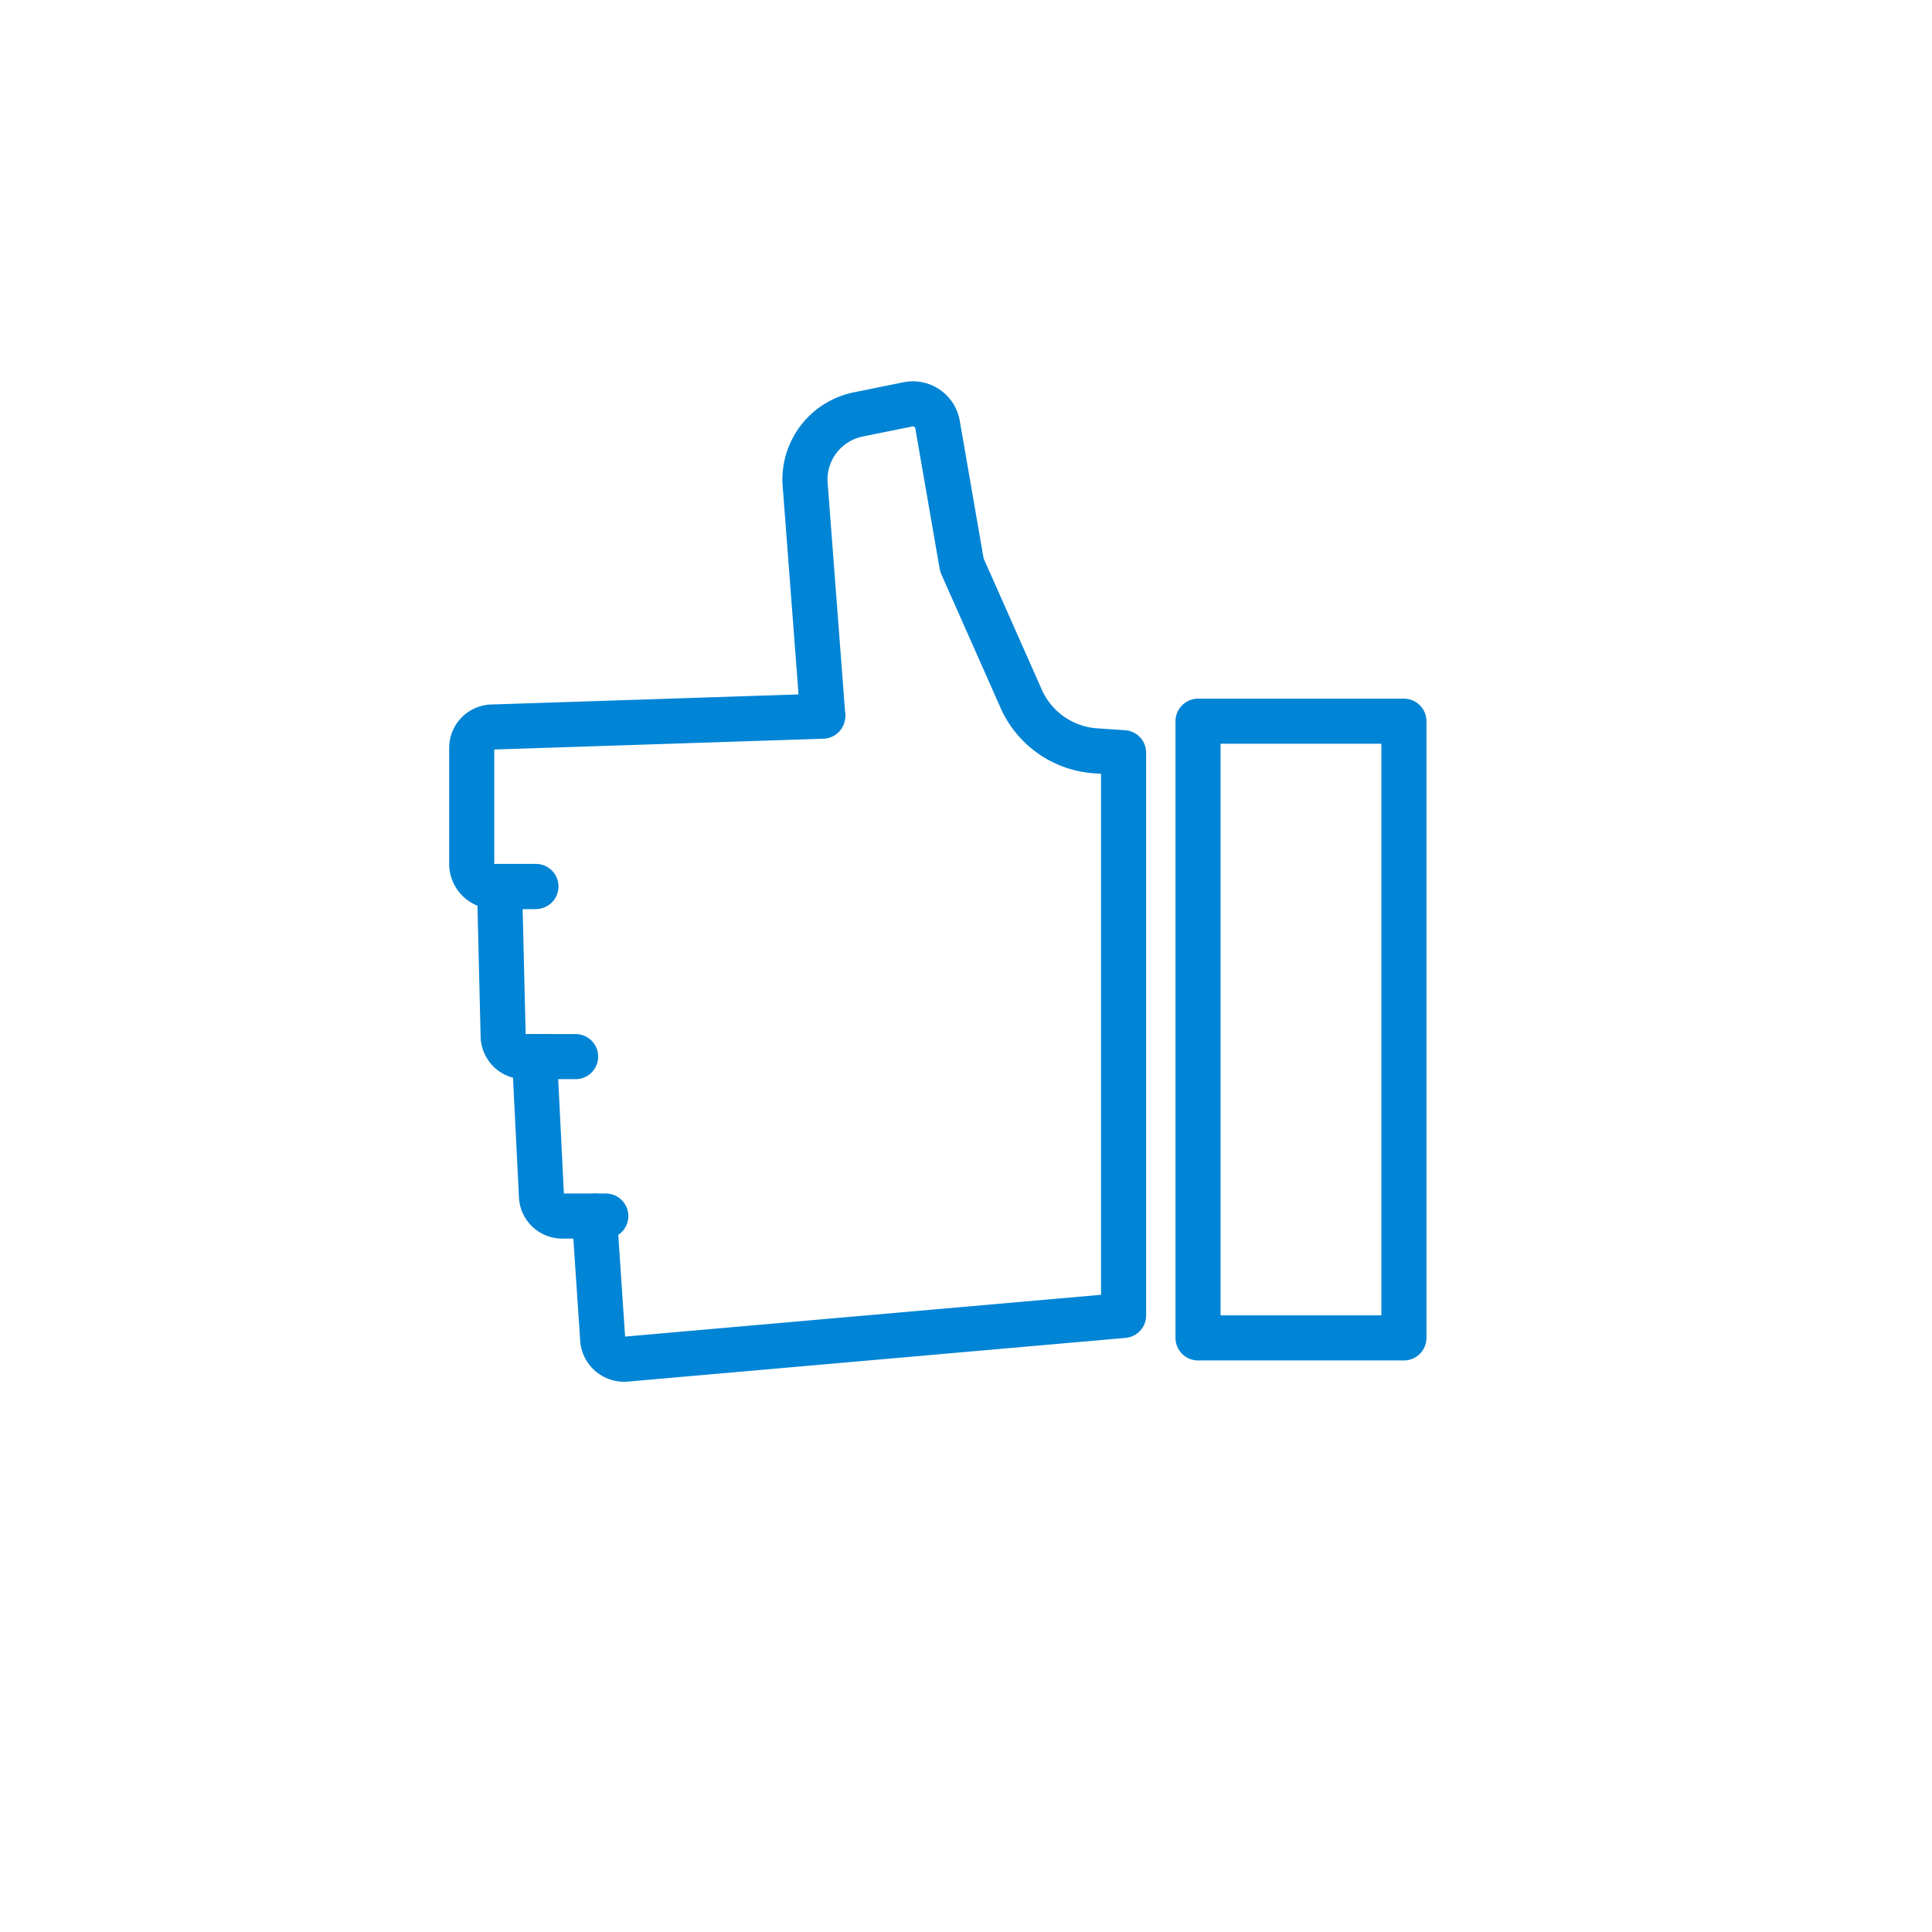
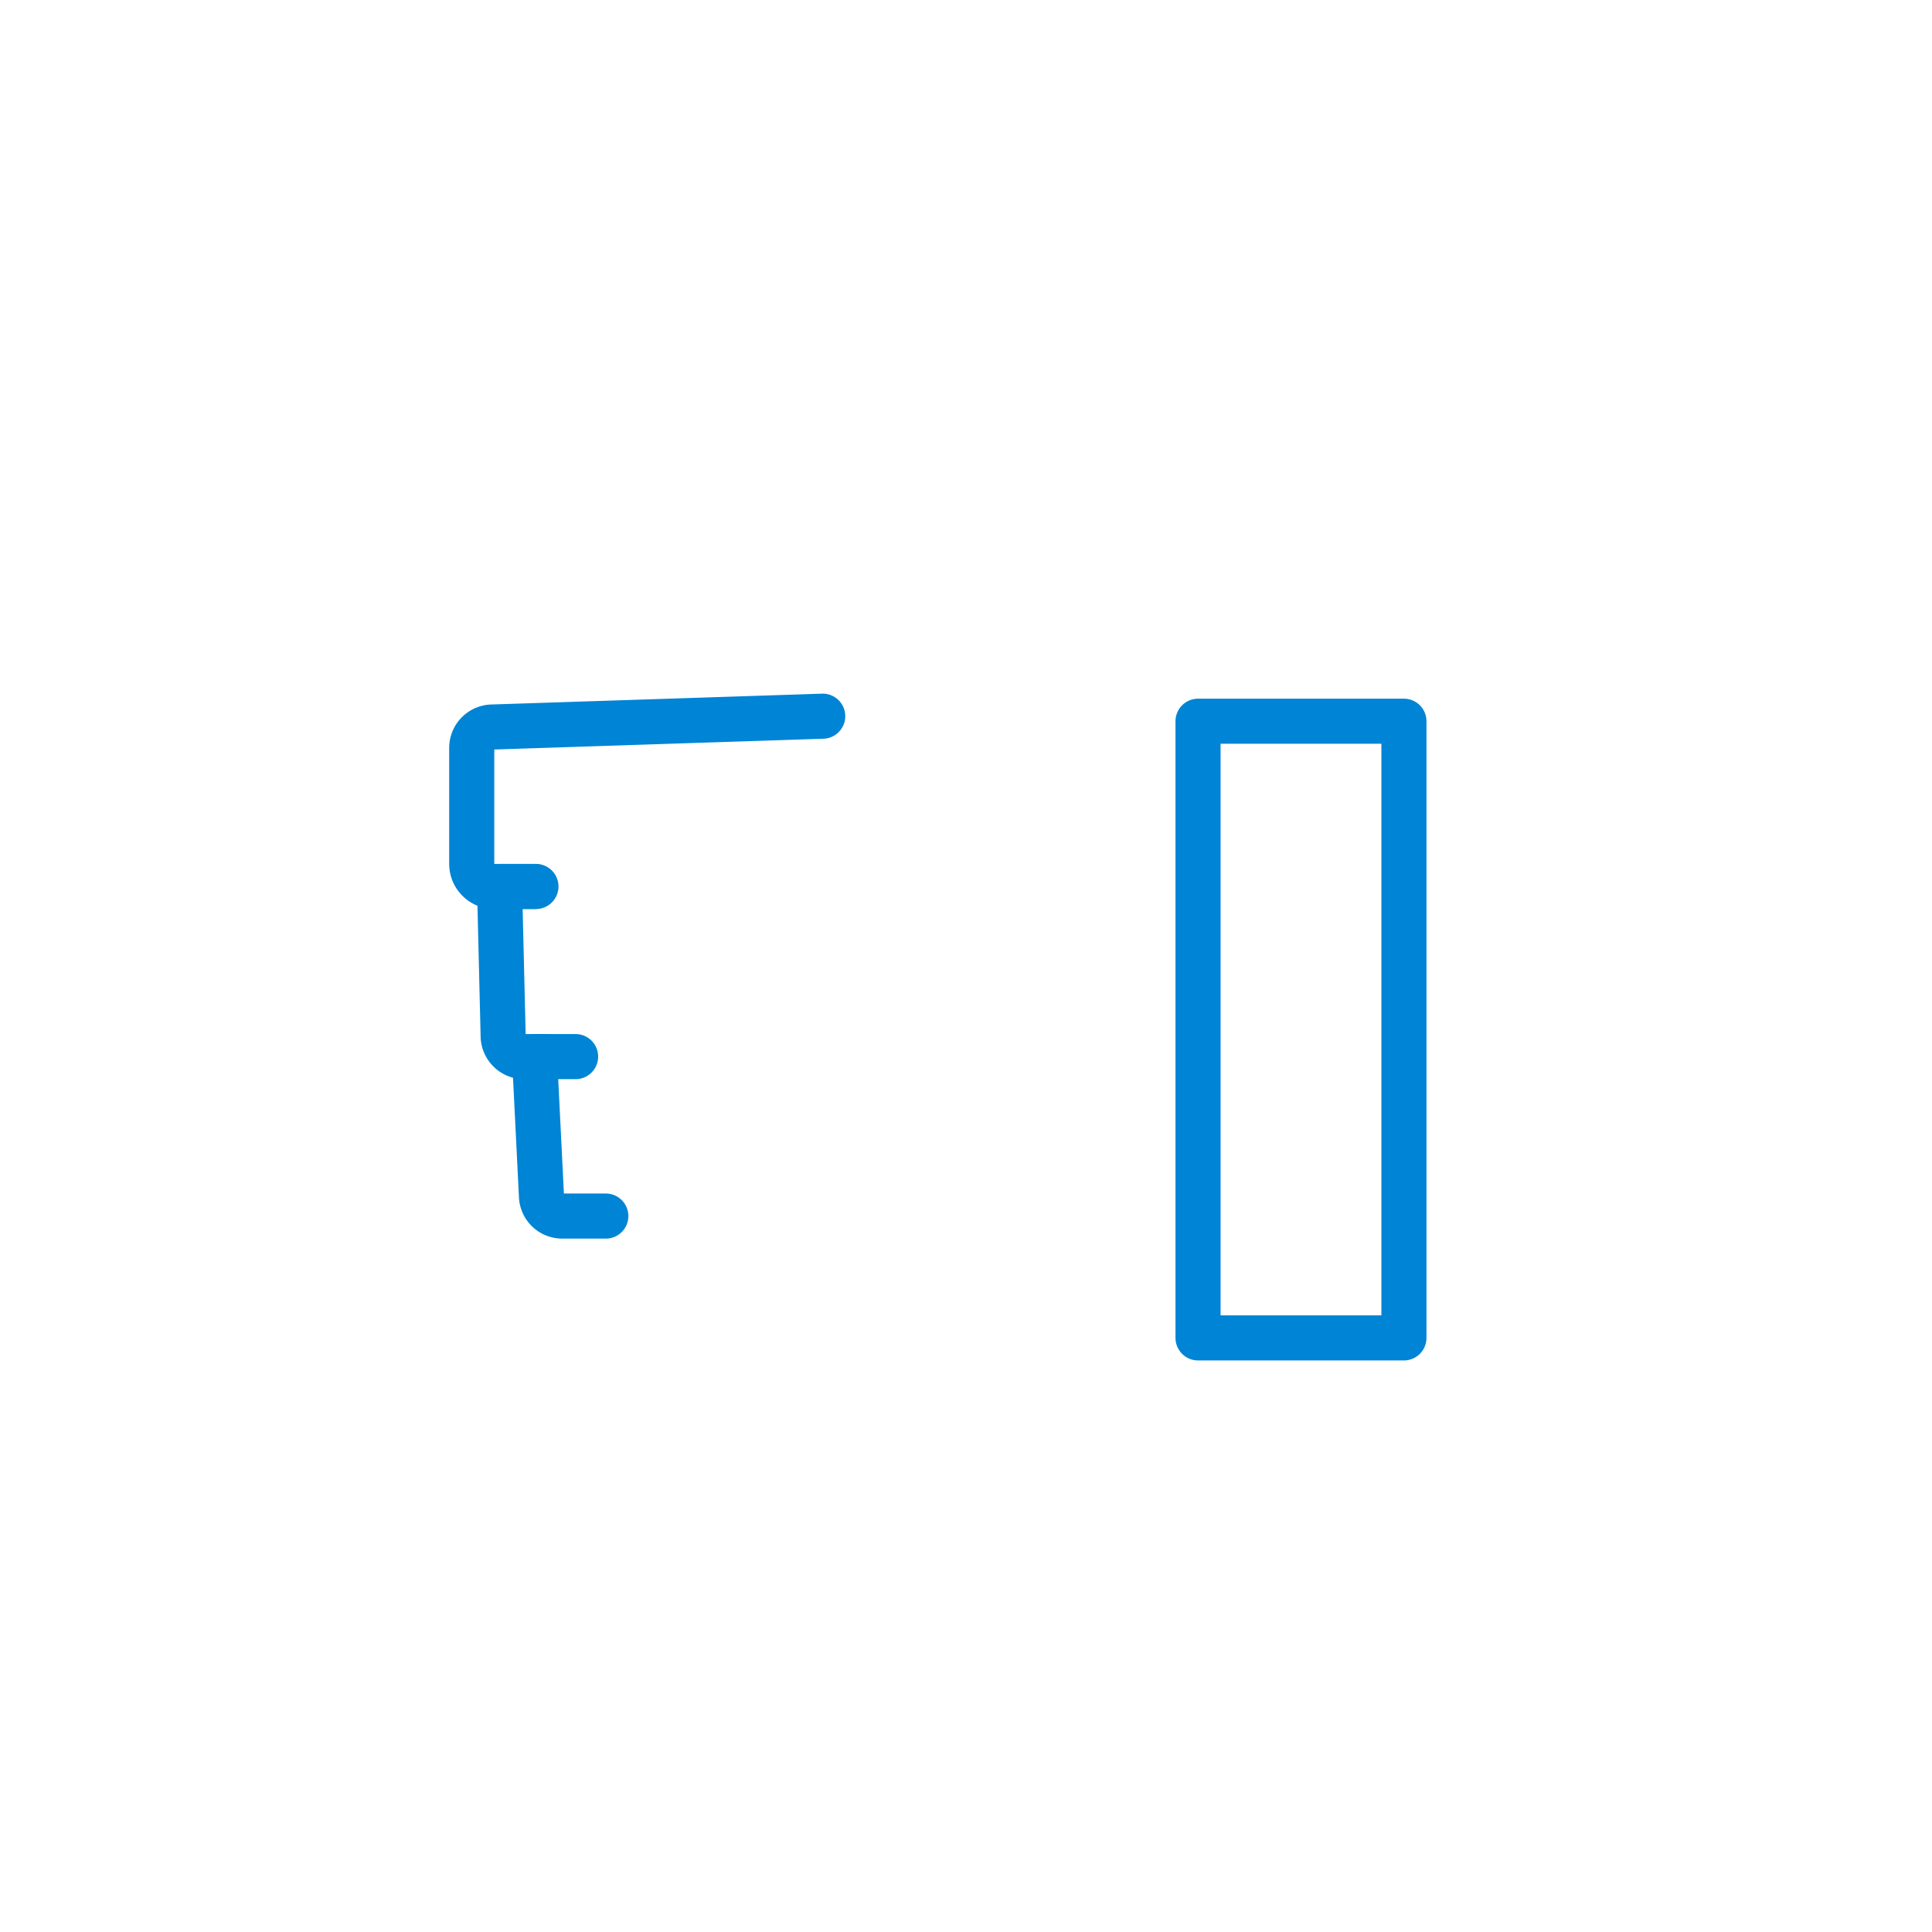
<svg xmlns="http://www.w3.org/2000/svg" id="Layer_1" data-name="Layer 1" viewBox="0 0 300 300">
  <defs>
    <style>.cls-1,.cls-2{fill:none;}.cls-2{stroke:#0084d5;stroke-linecap:round;stroke-linejoin:round;stroke-width:7px;}</style>
  </defs>
  <rect class="cls-1" width="300" height="300" />
  <rect class="cls-2" x="186.03" y="111.99" width="31.97" height="95.76" />
  <path class="cls-2" d="M94.07,188.83H87.29a3.22,3.22,0,0,1-3.21-3.05L83,164.07h1.91" />
-   <path class="cls-2" d="M92.3,188.83h0l1.27,18.89a3.34,3.34,0,0,0,3.58,3.33l77.32-6.79V116.88l-4.31-.29a13.67,13.67,0,0,1-11.49-7.86l-9.31-21-3.78-21.8a3.88,3.88,0,0,0-4.6-3.14l-7.75,1.57A10.33,10.33,0,0,0,125,74.91L127.75,111" />
  <path class="cls-2" d="M89.38,164.07h-8a3.25,3.25,0,0,1-3.25-3.18l-.56-23.24H83" />
  <path class="cls-2" d="M83.22,137.65H76.76a3.51,3.51,0,0,1-3.51-3.52v-18a3.24,3.24,0,0,1,3.25-3.24l51.25-1.68" />
</svg>